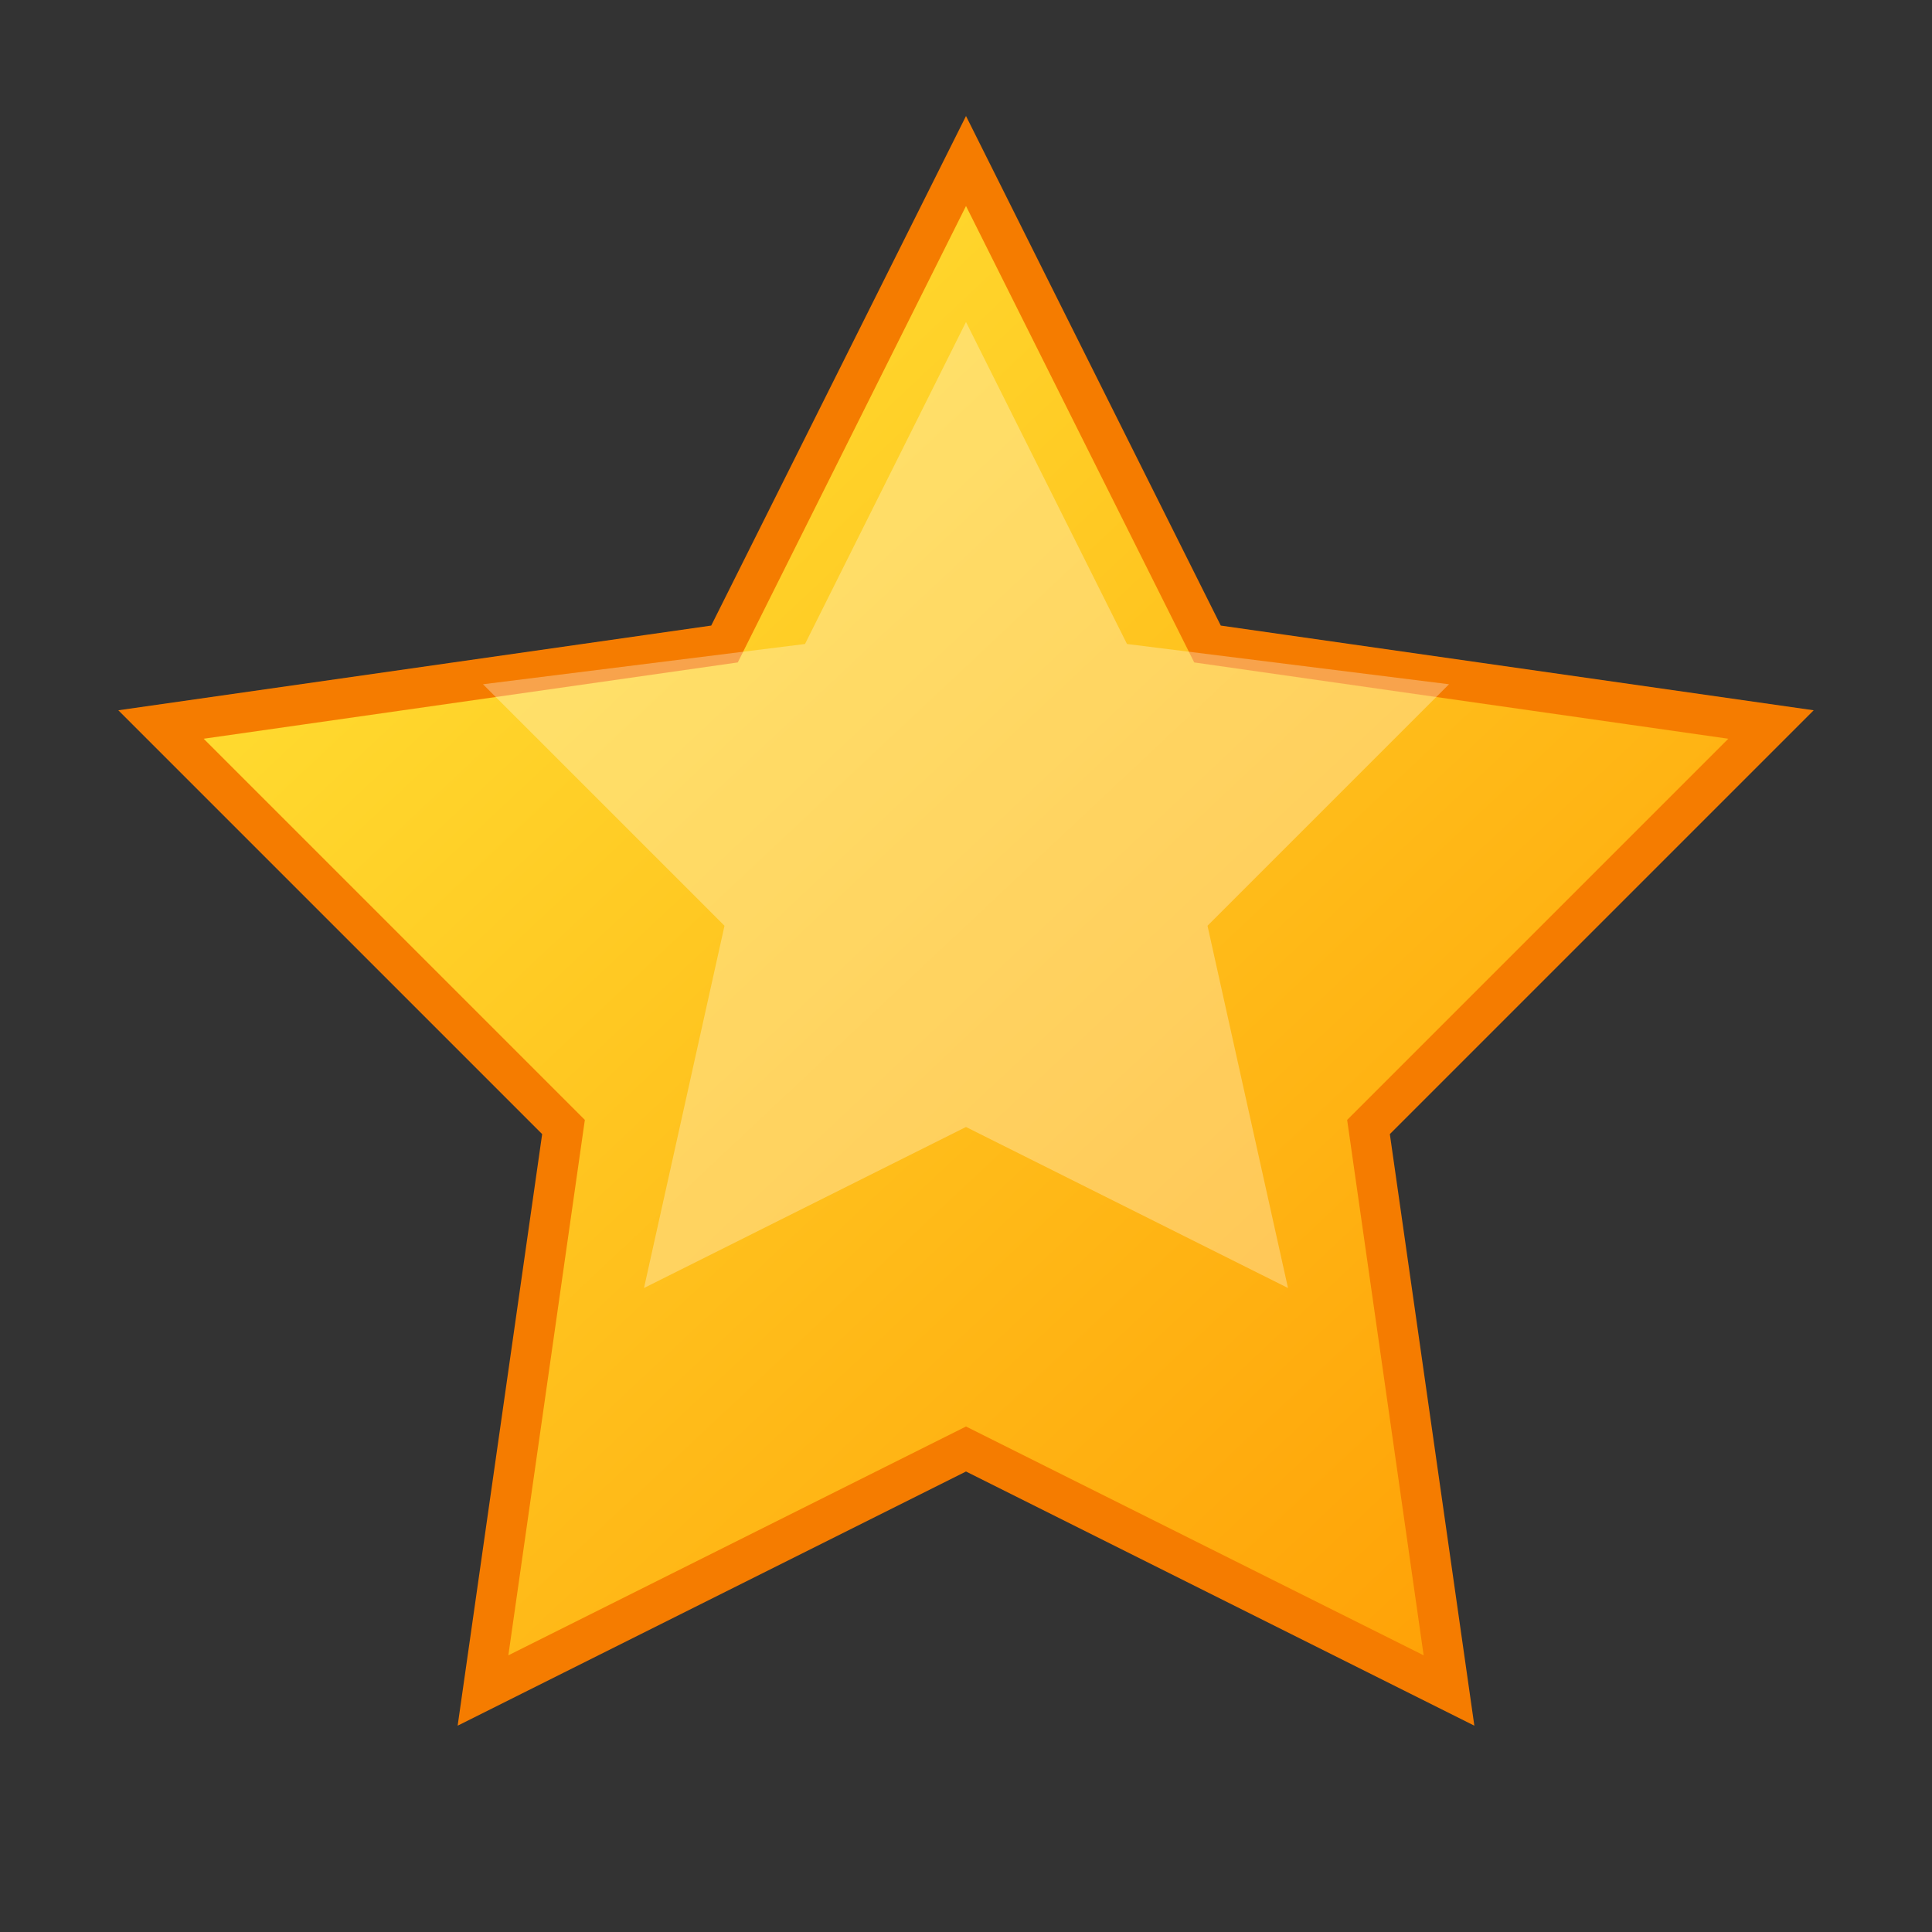
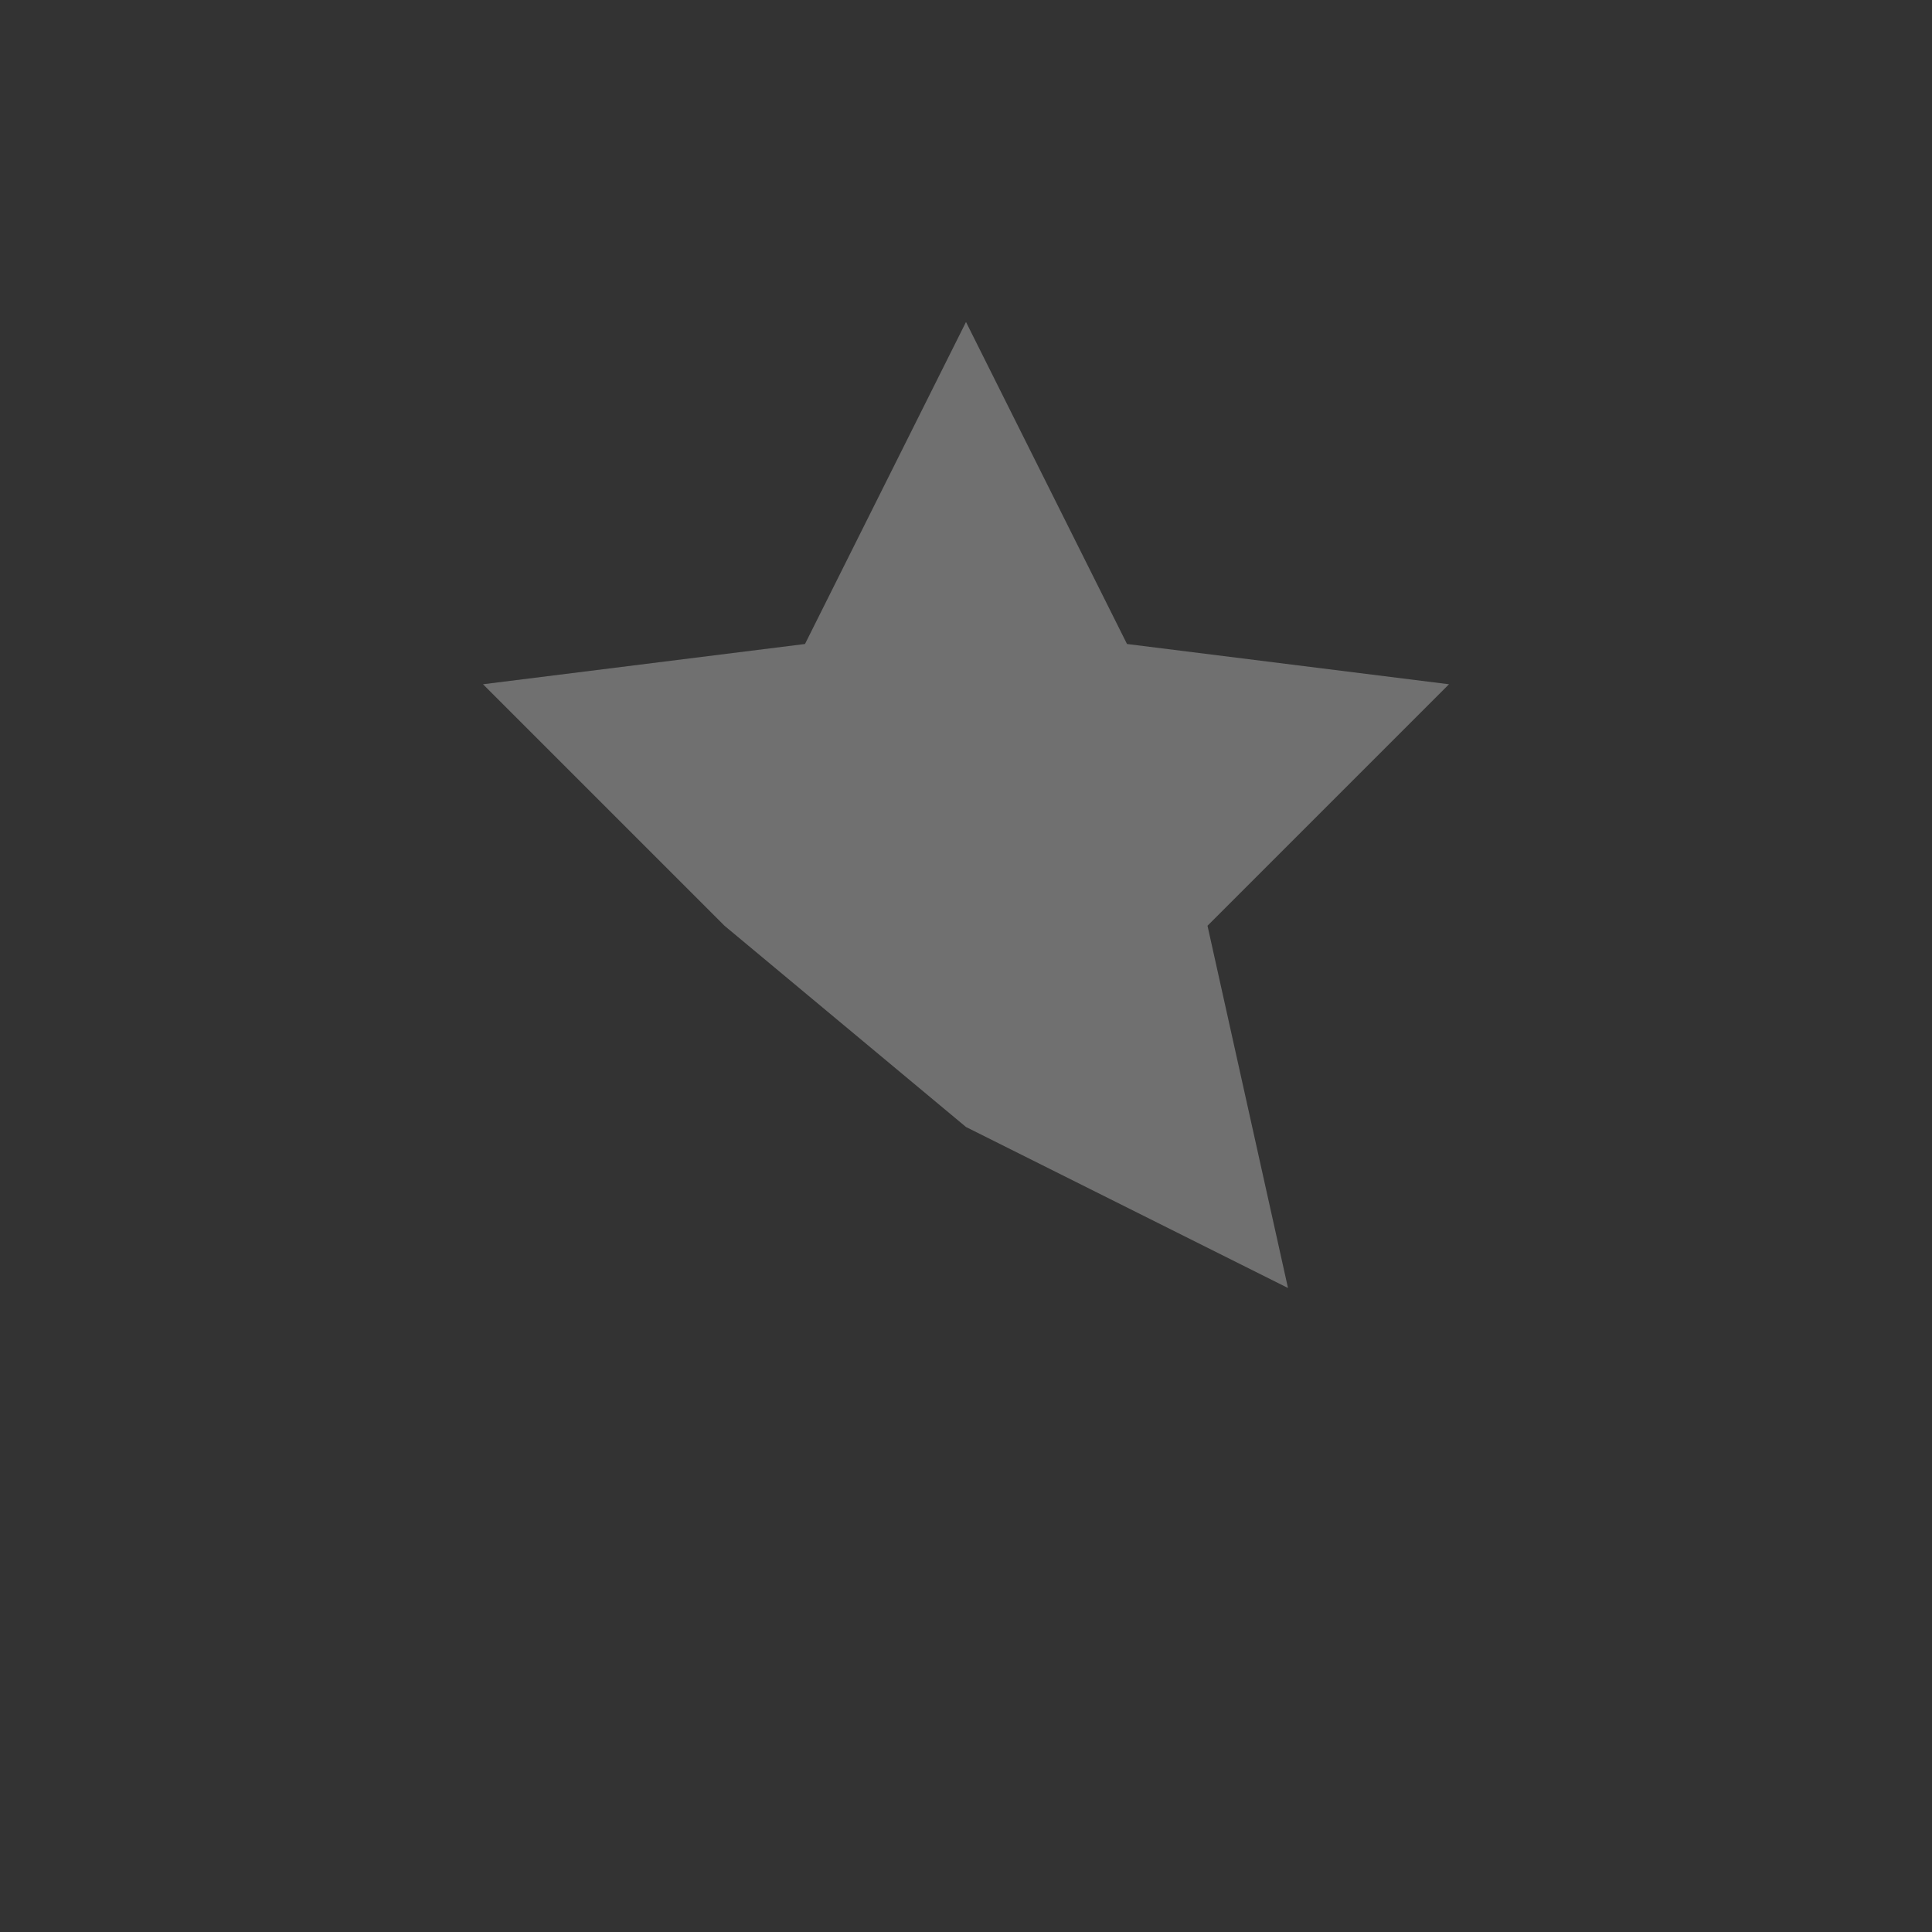
<svg xmlns="http://www.w3.org/2000/svg" viewBox="0 0 24 24" width="24" height="24">
  <rect x="0" y="0" width="24" height="24" fill="#333333" stroke="none" />
  <defs>
    <linearGradient id="starGradient" x1="0%" y1="0%" x2="100%" y2="100%">
      <stop offset="0%" style="stop-color:#ffeb3b;stop-opacity:1" />
      <stop offset="100%" style="stop-color:#ff9800;stop-opacity:1" />
    </linearGradient>
  </defs>
-   <path d="M12,2 L15,8 L22,9 L17,14 L18,21 L12,18 L6,21 L7,14 L2,9 L9,8 Z" fill="url(#starGradient)" stroke="#f57c00" stroke-width="0.5" />
-   <path d="M12,4 L14,8 L18,8.5 L15,11.5 L16,16 L12,14 L8,16 L9,11.5 L6,8.5 L10,8 Z" fill="#fff" opacity="0.3" />
+   <path d="M12,4 L14,8 L18,8.5 L15,11.5 L16,16 L12,14 L9,11.5 L6,8.5 L10,8 Z" fill="#fff" opacity="0.3" />
</svg>